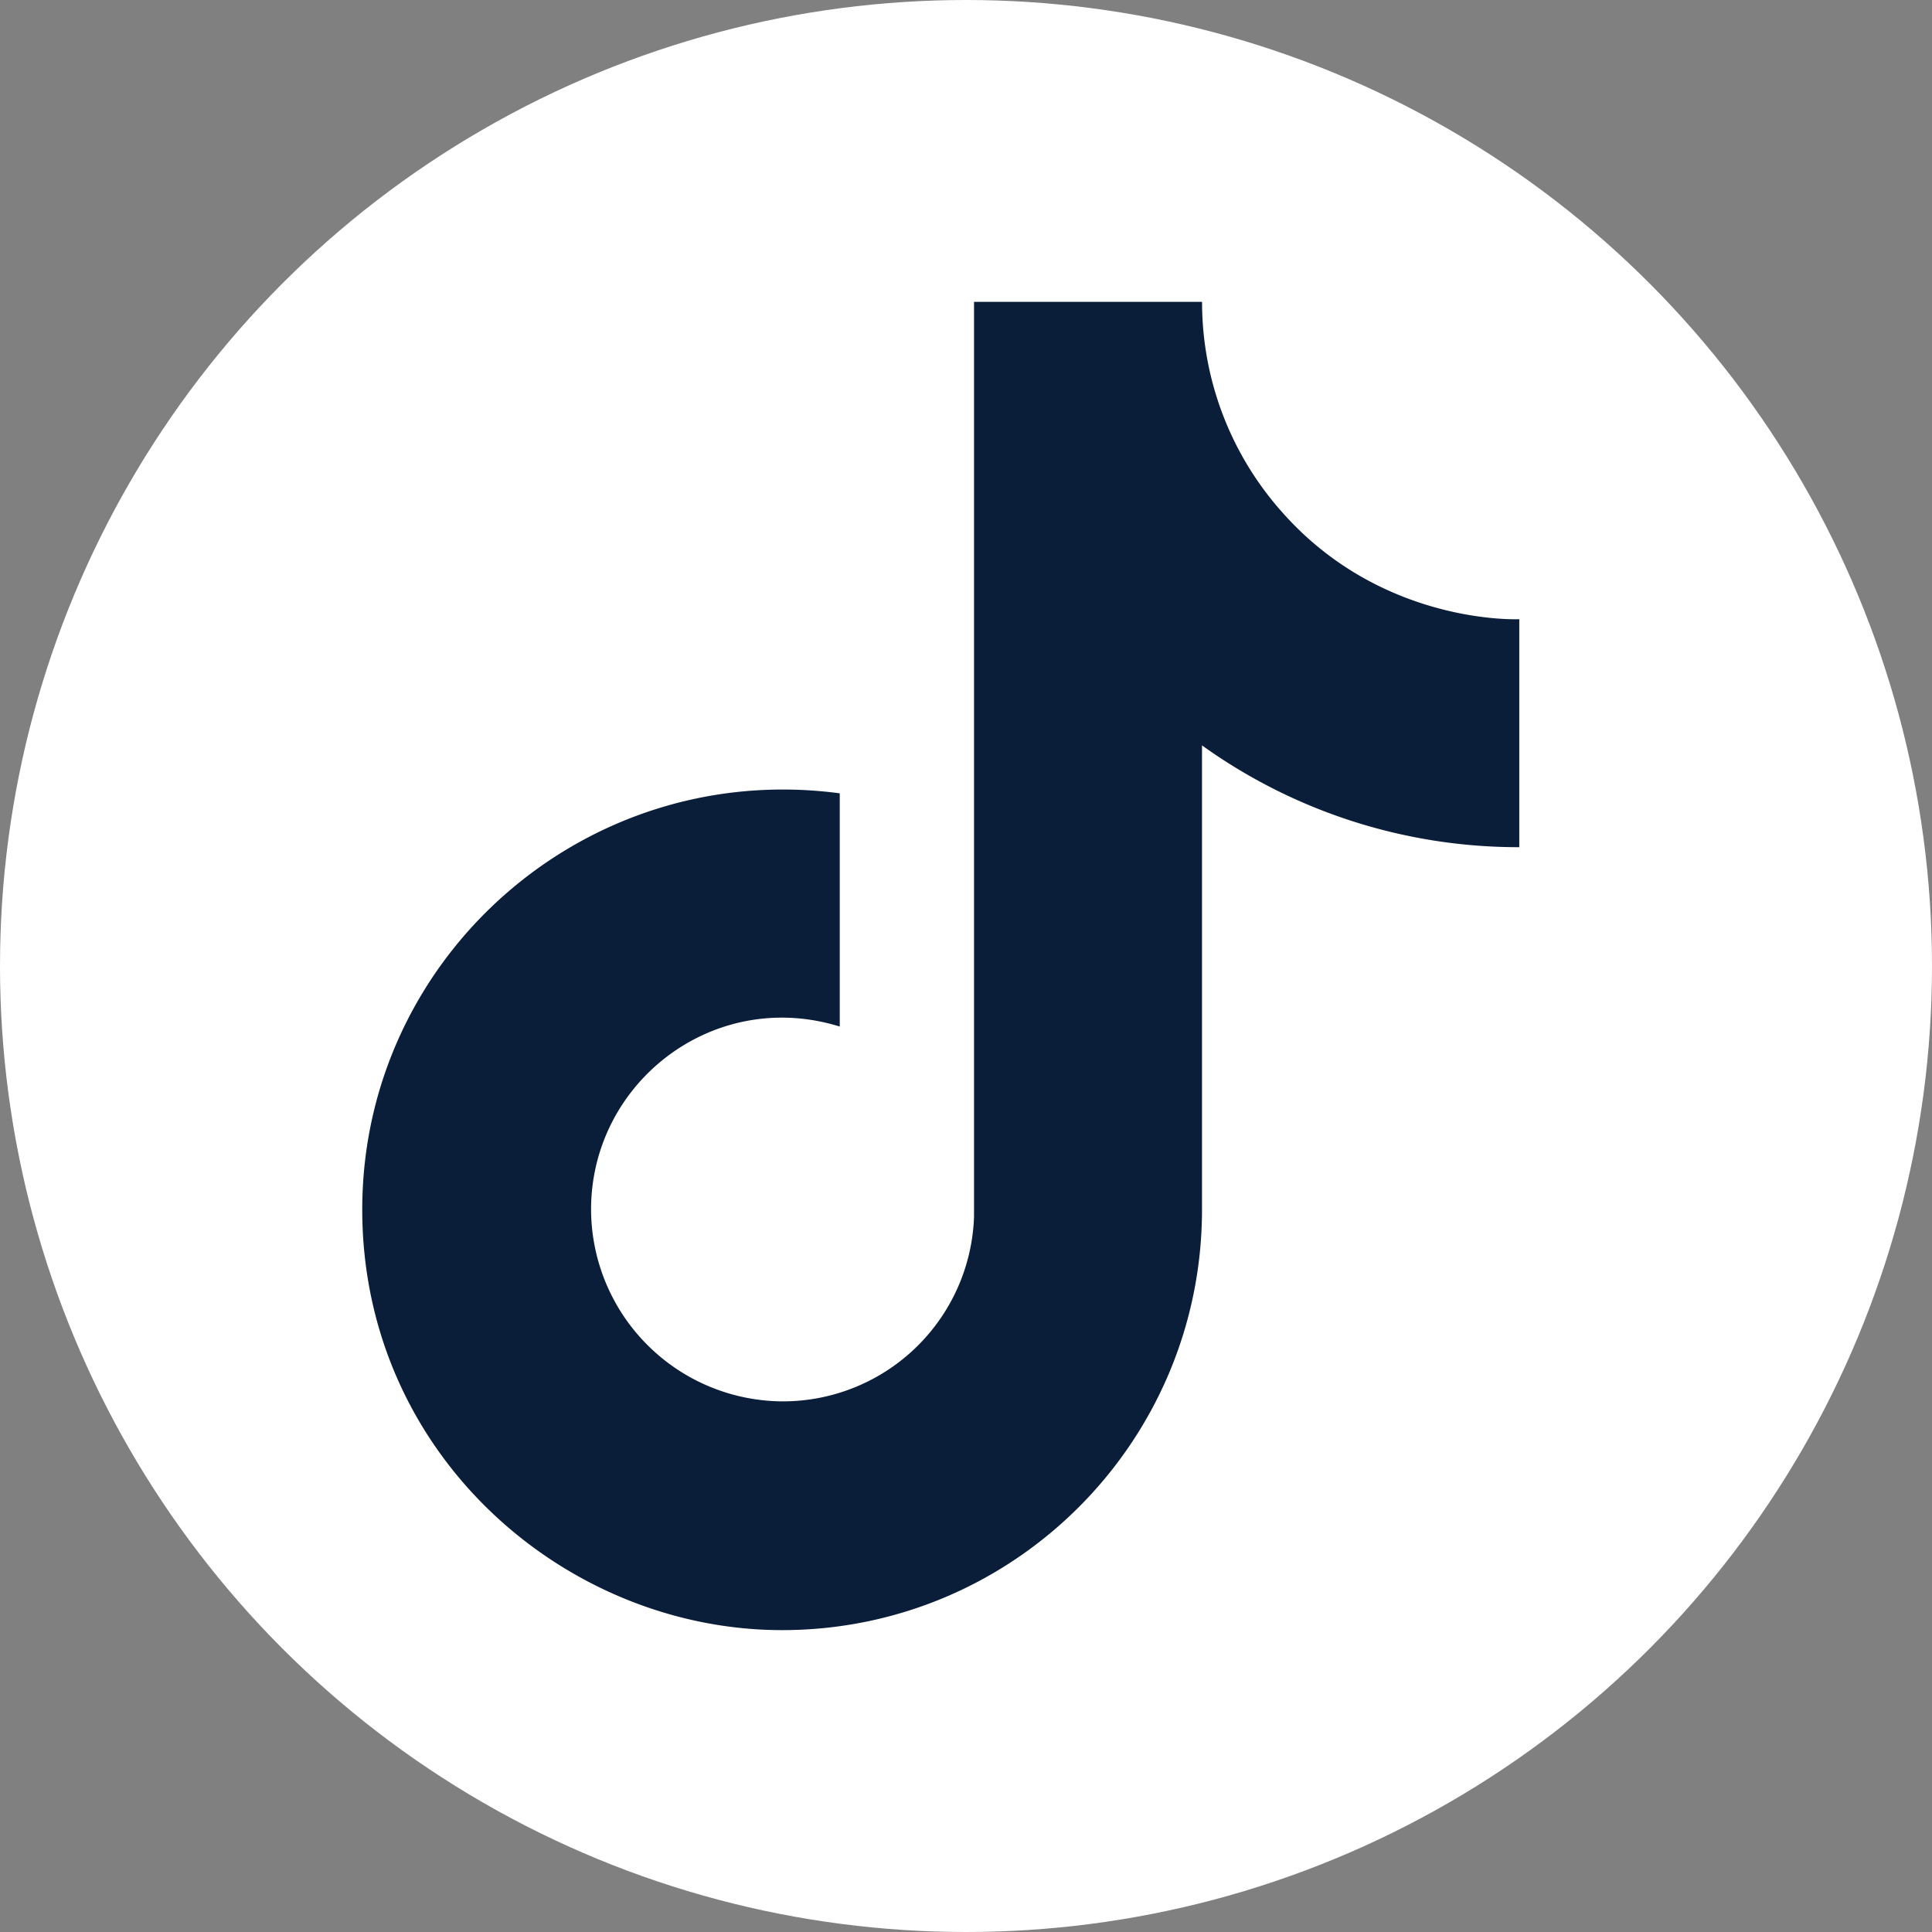
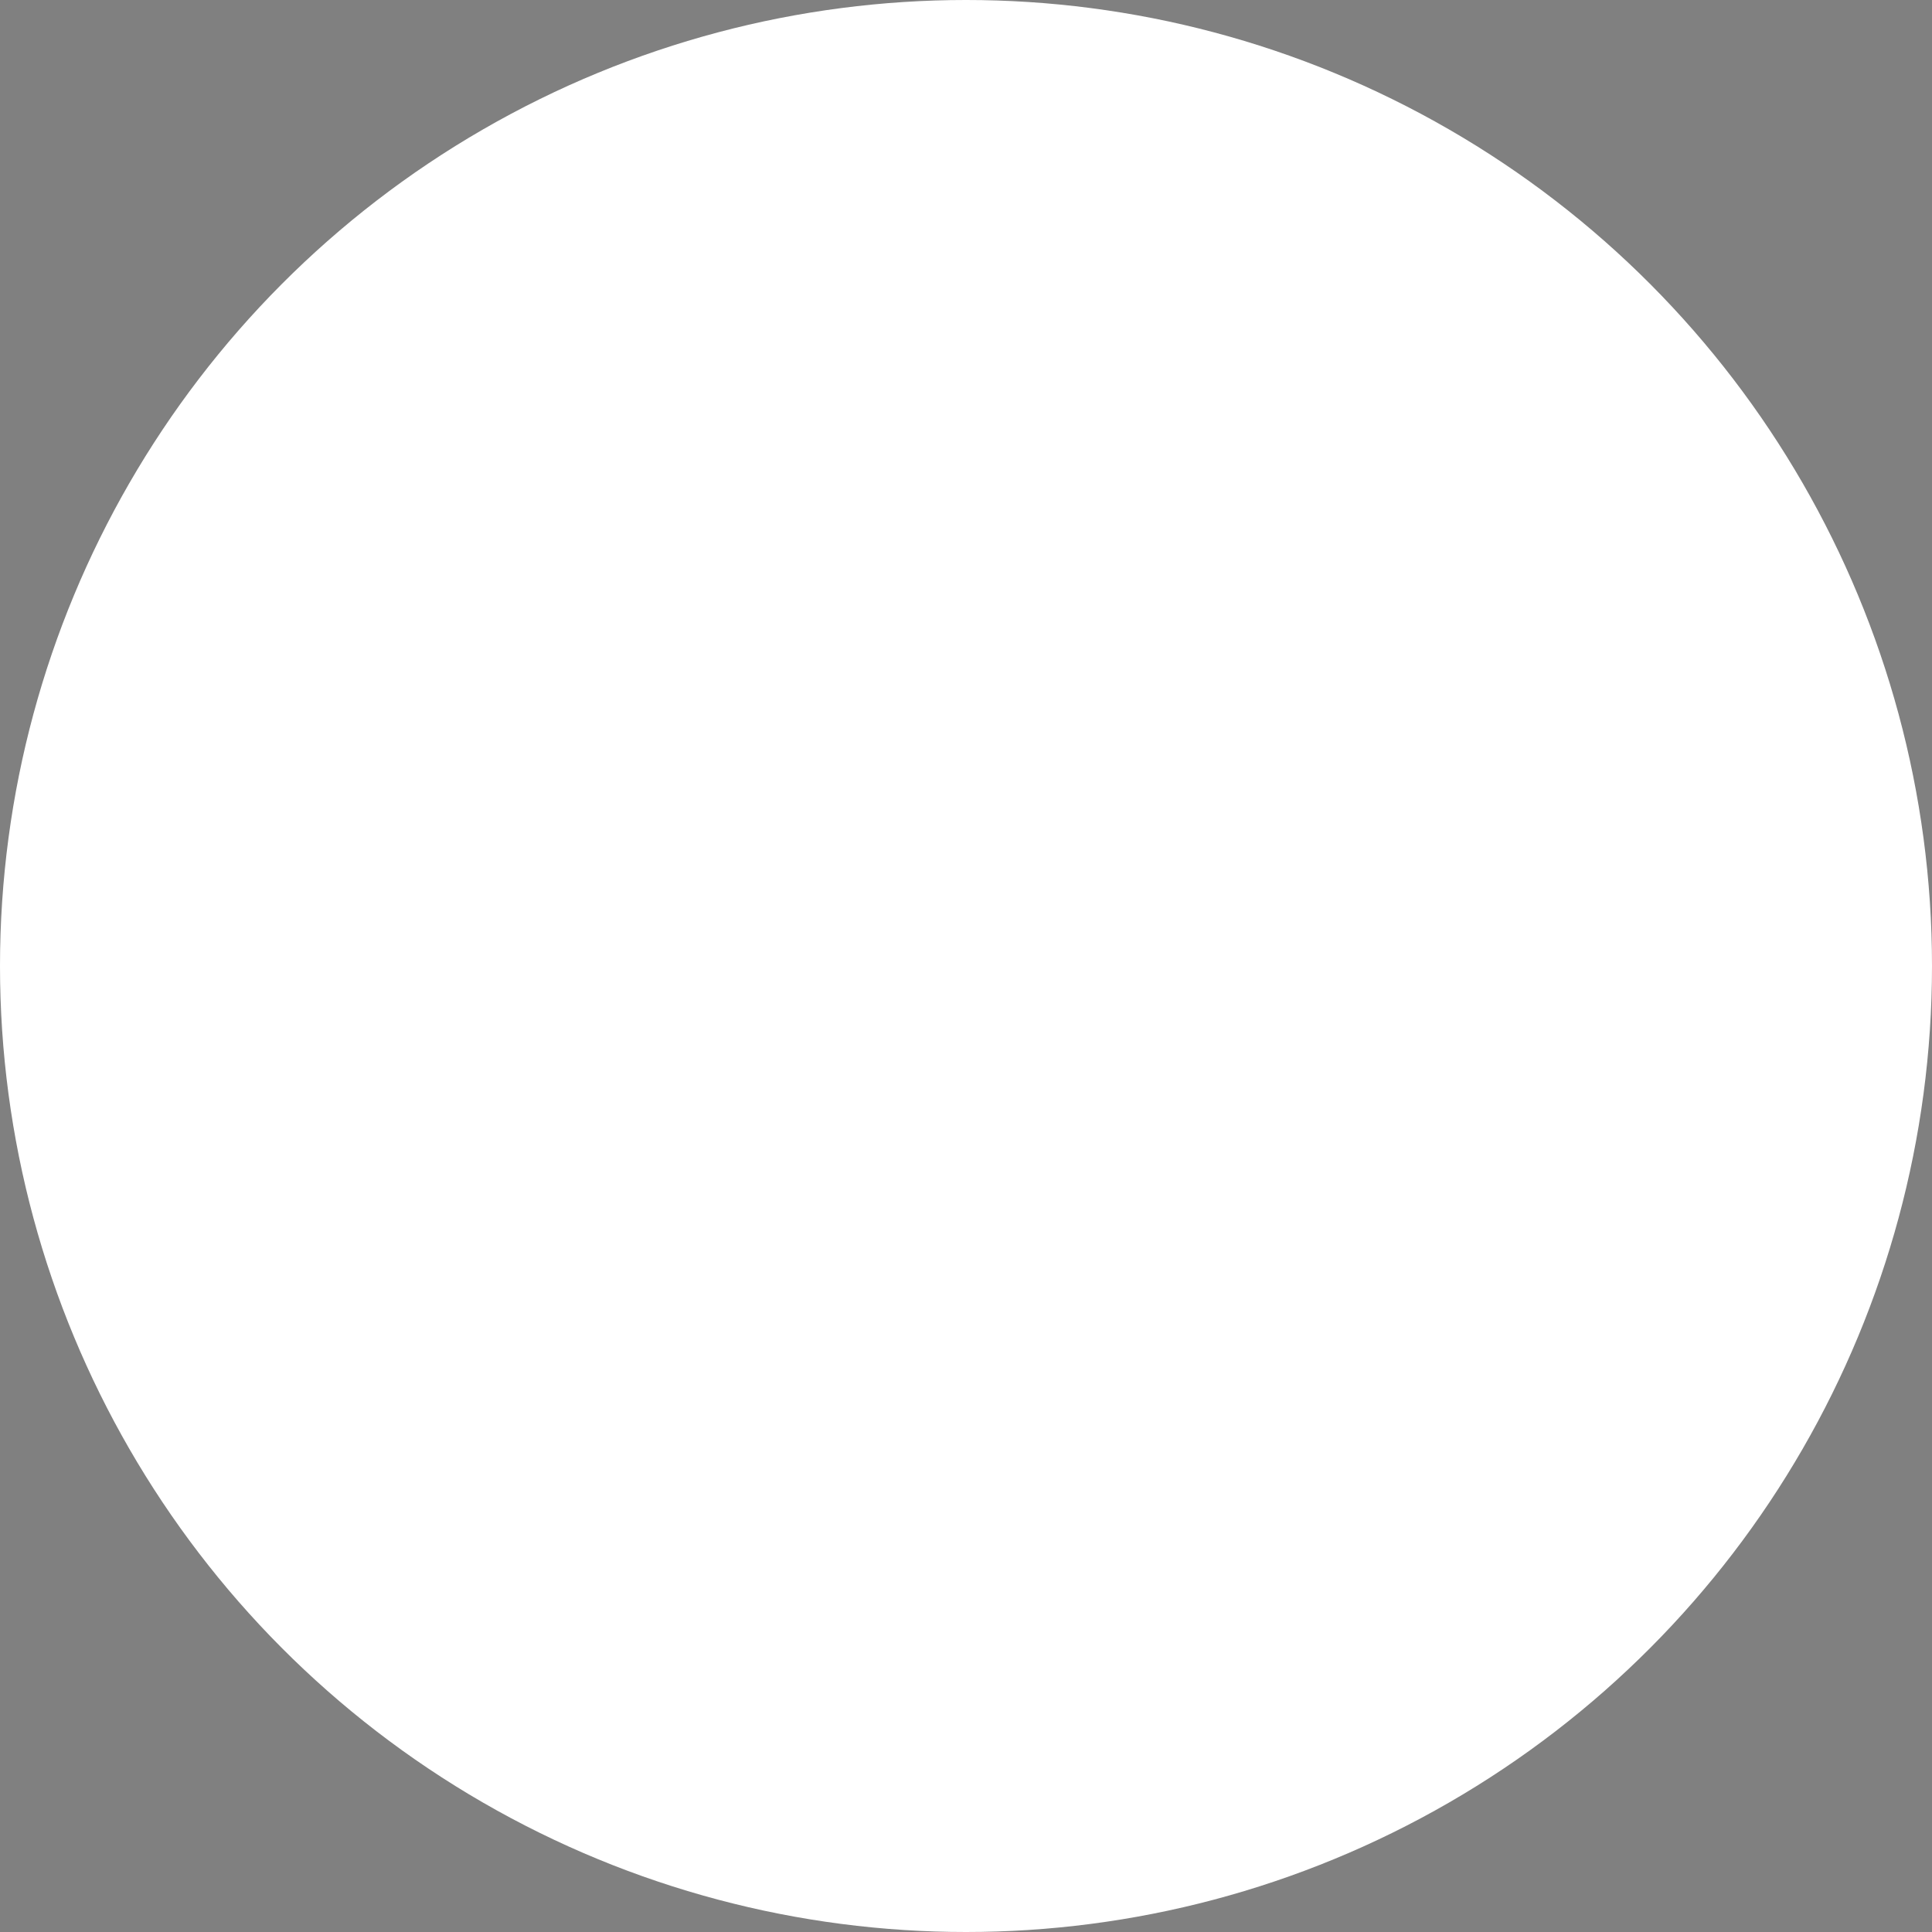
<svg xmlns="http://www.w3.org/2000/svg" width="32" height="32" fill="none">
  <rect width="100%" height="100%" fill="#808080" stroke="none" />
  <circle cx="16" cy="16" r="16" fill="#fff" />
-   <path d="M21.204 8.447A5.229 5.229 0 0 1 19.91 5h-3.777v15.156a3.168 3.168 0 0 1-3.165 3.055 3.187 3.187 0 0 1-3.178-3.178c0-2.102 2.029-3.679 4.119-3.03V13.14C9.69 12.578 6 15.853 6 20.033 6 24.103 9.373 27 12.954 27c3.838 0 6.955-3.117 6.955-6.967v-7.687a8.983 8.983 0 0 0 5.255 1.686v-3.776s-2.297.11-3.96-1.81Z" fill="#0A1D39" />
</svg>